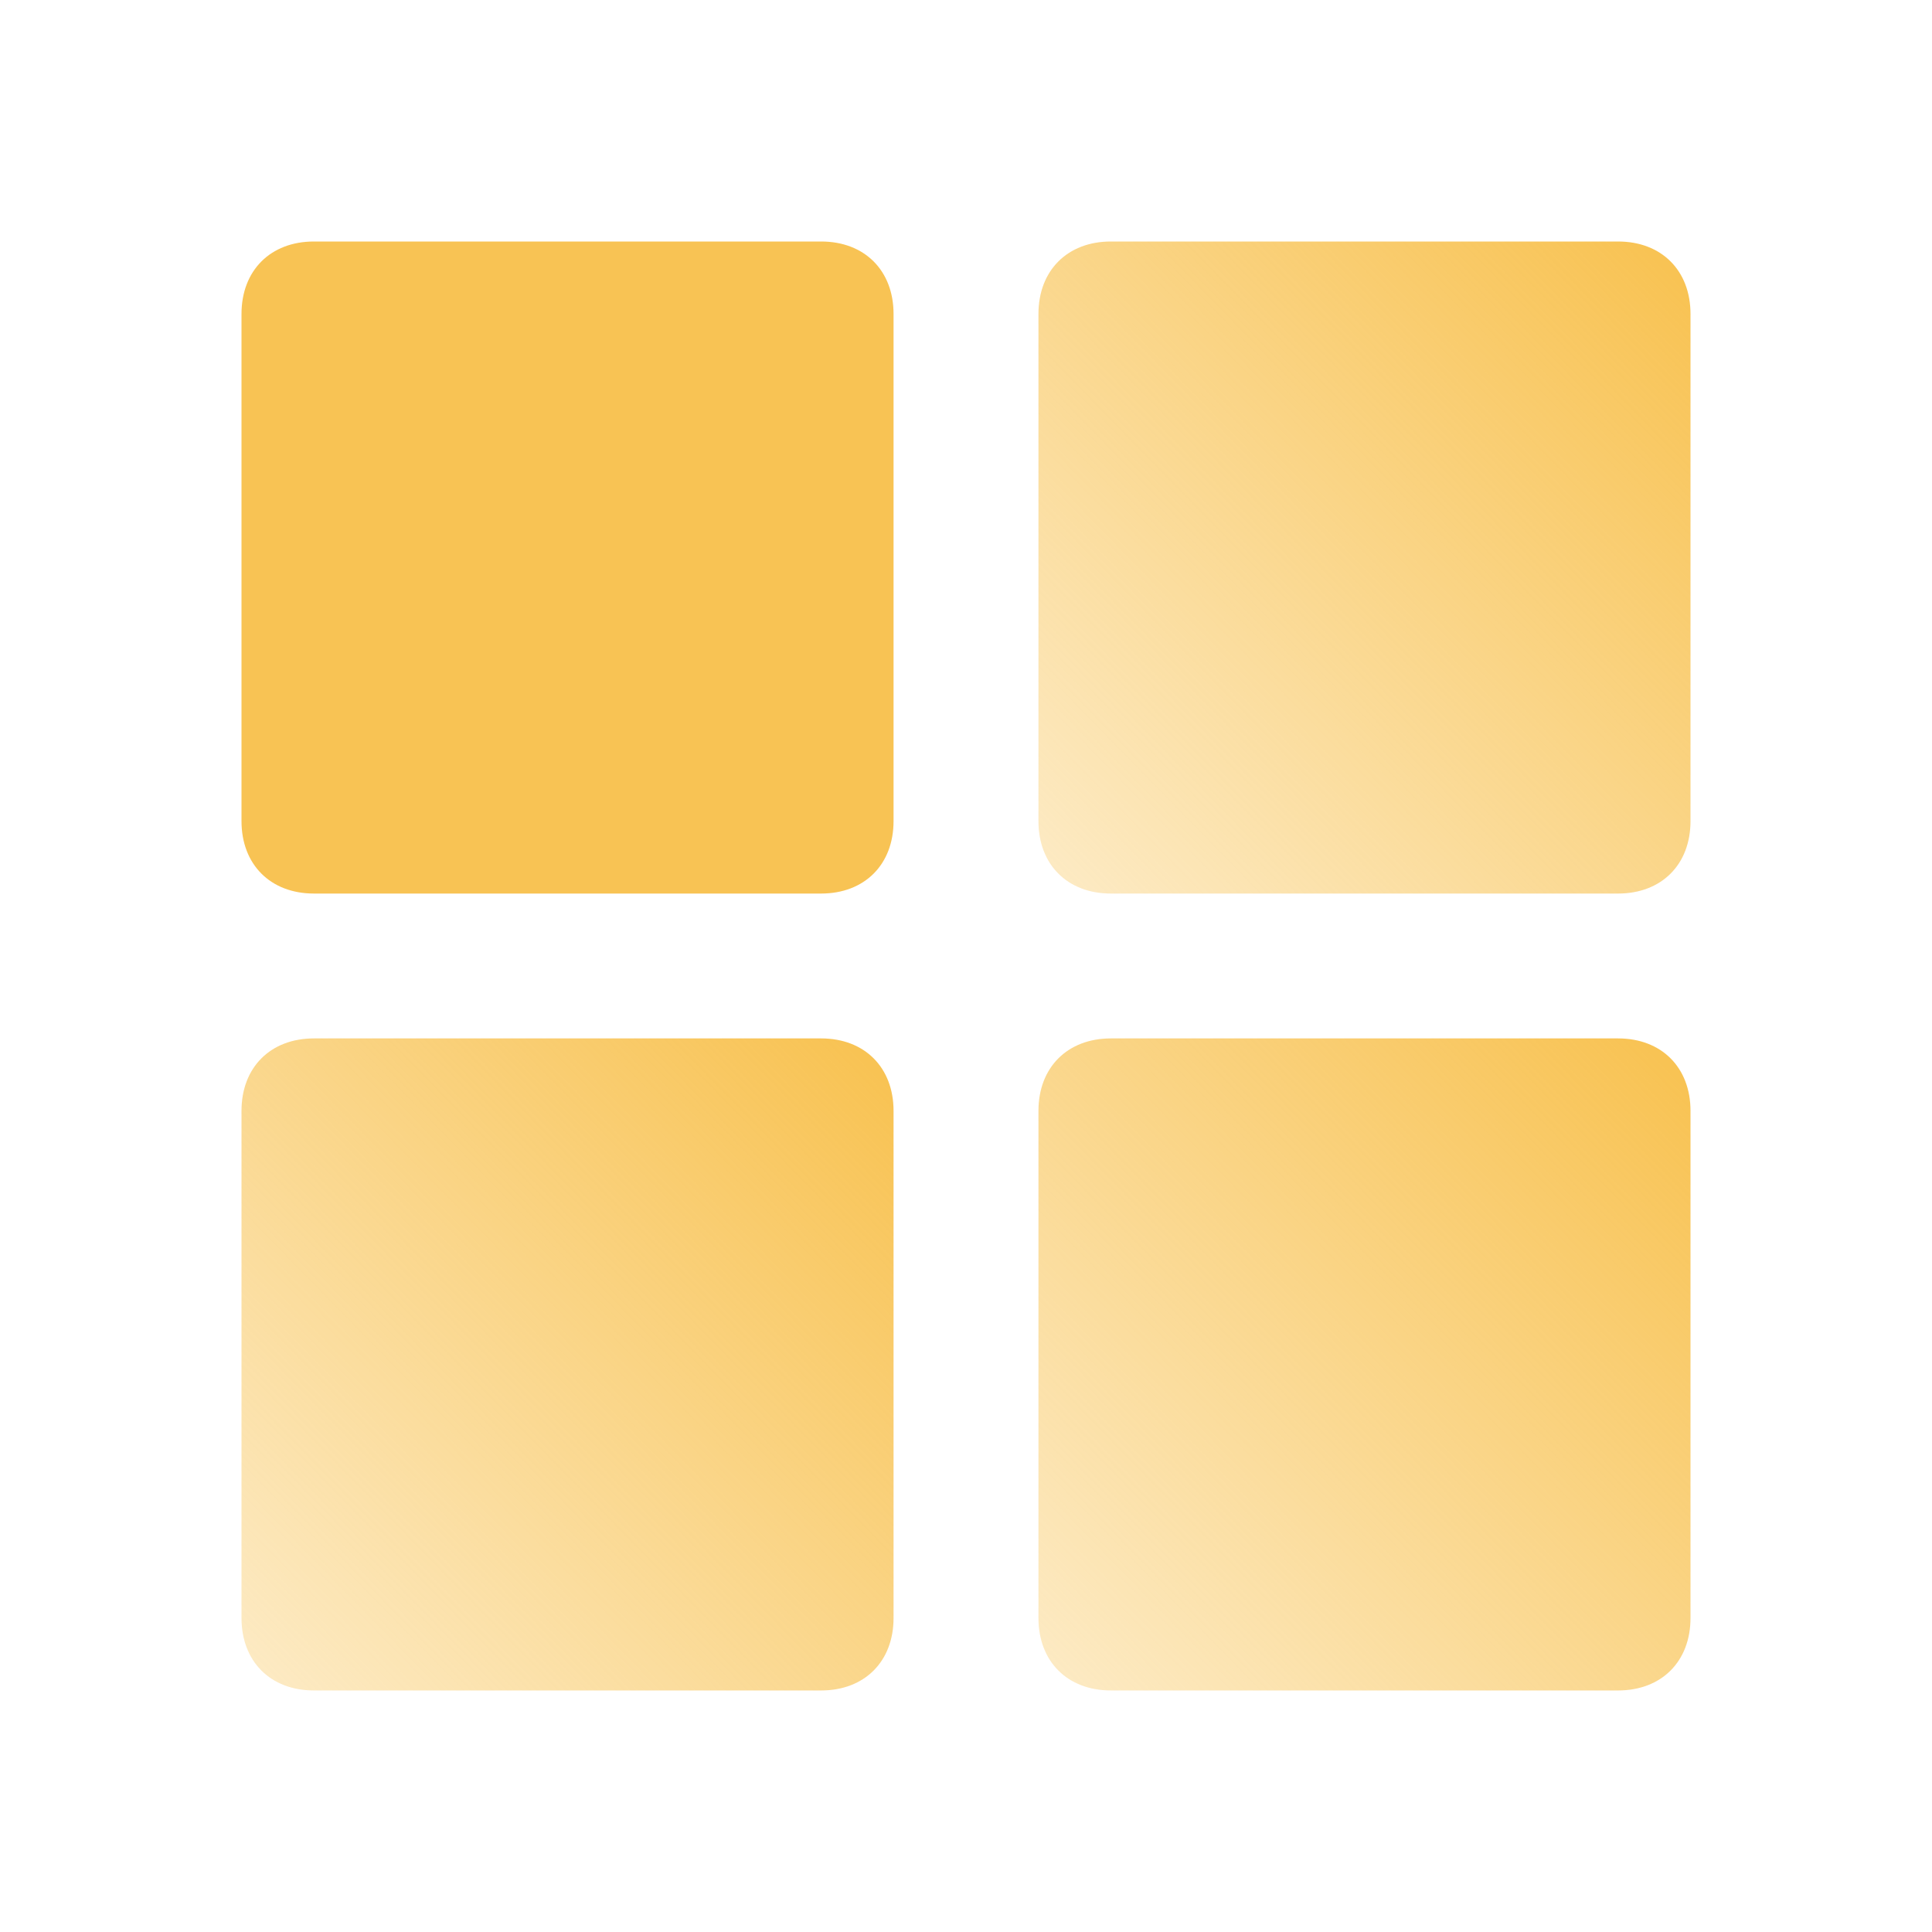
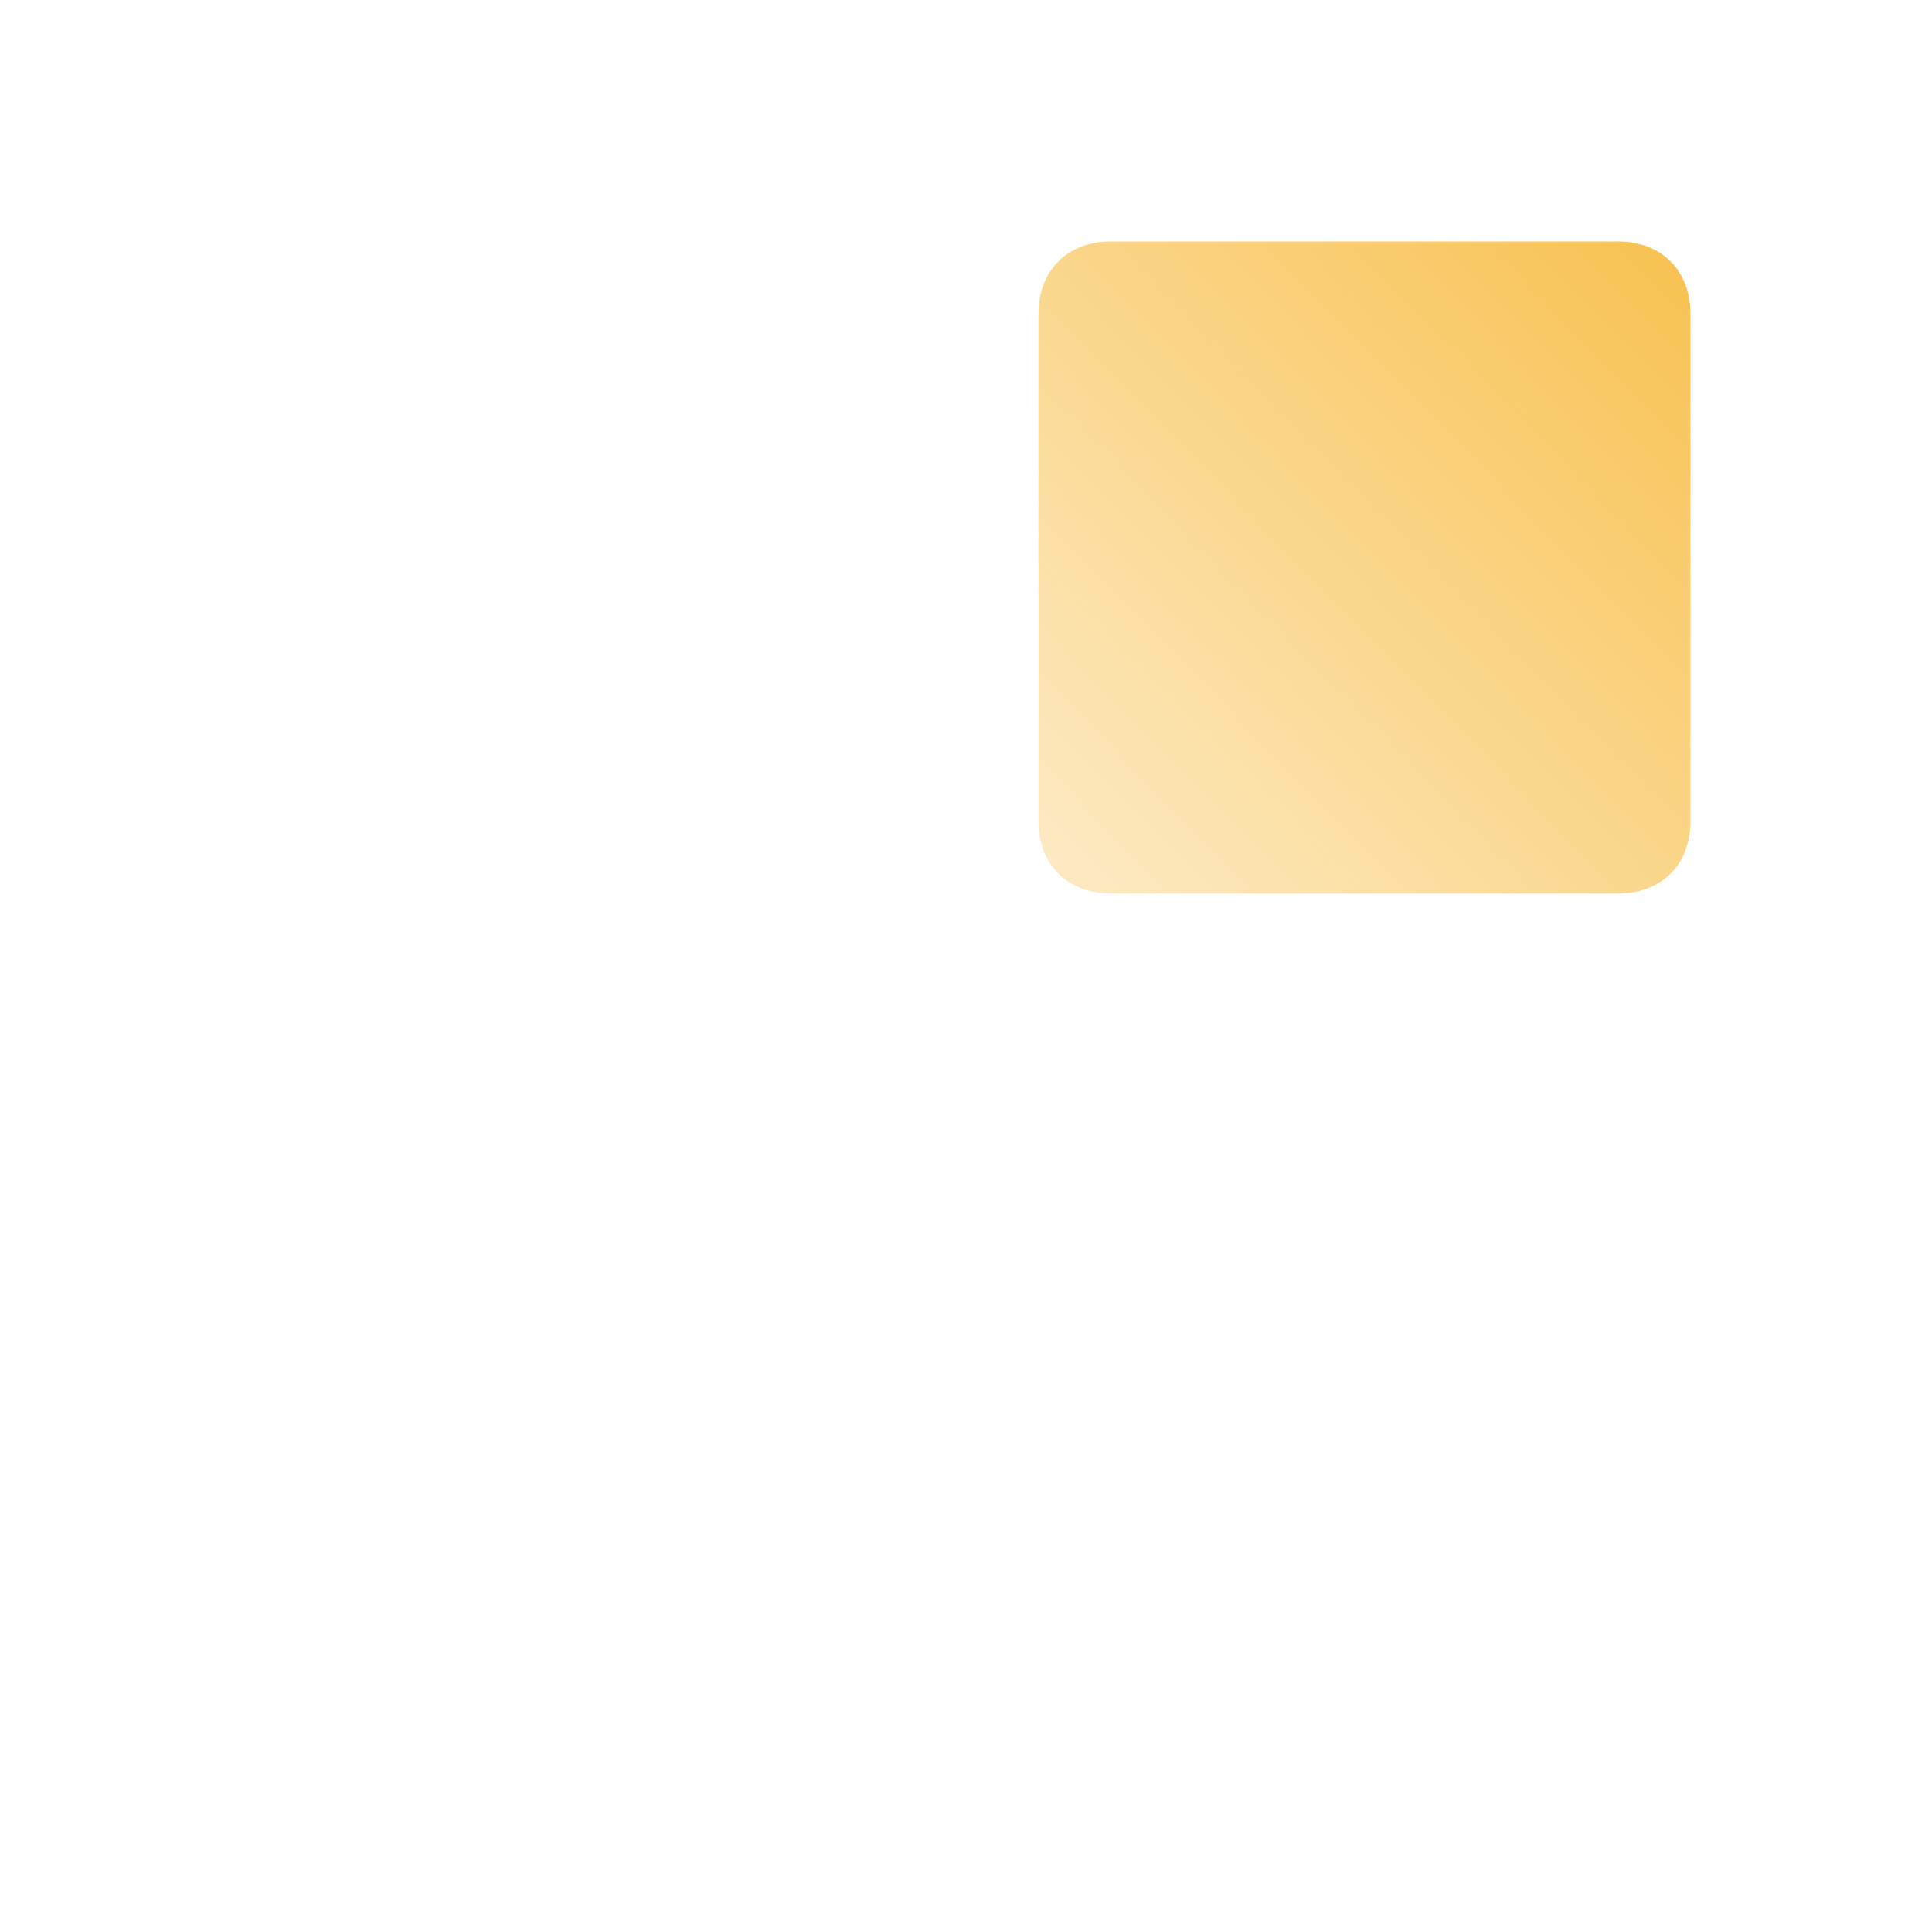
<svg xmlns="http://www.w3.org/2000/svg" width="48" height="48" viewBox="0 0 48 48" fill="none">
-   <path d="M7.8 6H20.4C21.48 6 22.2 6.72 22.2 7.8V20.4C22.2 21.48 21.48 22.2 20.4 22.2H7.8C6.72 22.2 6 21.48 6 20.4V7.8C6 6.72 6.72 6 7.8 6Z" fill="#F8C354" />
  <path d="M27.6 6H40.2C41.28 6 42 6.72 42 7.8V20.4C42 21.48 41.28 22.2 40.2 22.2H27.6C26.52 22.2 25.8 21.48 25.8 20.4V7.8C25.8 6.72 26.52 6 27.6 6Z" fill="url(#paint0_linear_2085_144880)" />
-   <path d="M7.8 25.799H20.4C21.48 25.799 22.2 26.519 22.2 27.599V40.199C22.2 41.279 21.48 41.999 20.4 41.999H7.8C6.72 41.999 6 41.279 6 40.199V27.599C6 26.519 6.72 25.799 7.8 25.799Z" fill="url(#paint1_linear_2085_144880)" />
-   <path d="M27.601 25.799H40.2C41.28 25.799 42 26.519 42 27.599V40.199C42 41.279 41.28 41.999 40.2 41.999H27.601C26.52 41.999 25.8 41.279 25.8 40.199V27.599C25.8 26.519 26.52 25.799 27.601 25.799Z" fill="url(#paint2_linear_2085_144880)" />
  <defs>
    <linearGradient id="paint0_linear_2085_144880" x1="41.149" y1="6.45" x2="17.564" y2="29.508" gradientUnits="userSpaceOnUse">
      <stop stop-color="#F8C354" />
      <stop offset="1" stop-color="#F8C354" stop-opacity="0" />
    </linearGradient>
    <linearGradient id="paint1_linear_2085_144880" x1="21.349" y1="26.249" x2="-2.237" y2="49.307" gradientUnits="userSpaceOnUse">
      <stop stop-color="#F8C354" />
      <stop offset="1" stop-color="#F8C354" stop-opacity="0" />
    </linearGradient>
    <linearGradient id="paint2_linear_2085_144880" x1="41.149" y1="26.249" x2="17.564" y2="49.307" gradientUnits="userSpaceOnUse">
      <stop stop-color="#F8C354" />
      <stop offset="1" stop-color="#F8C354" stop-opacity="0" />
    </linearGradient>
  </defs>
</svg>